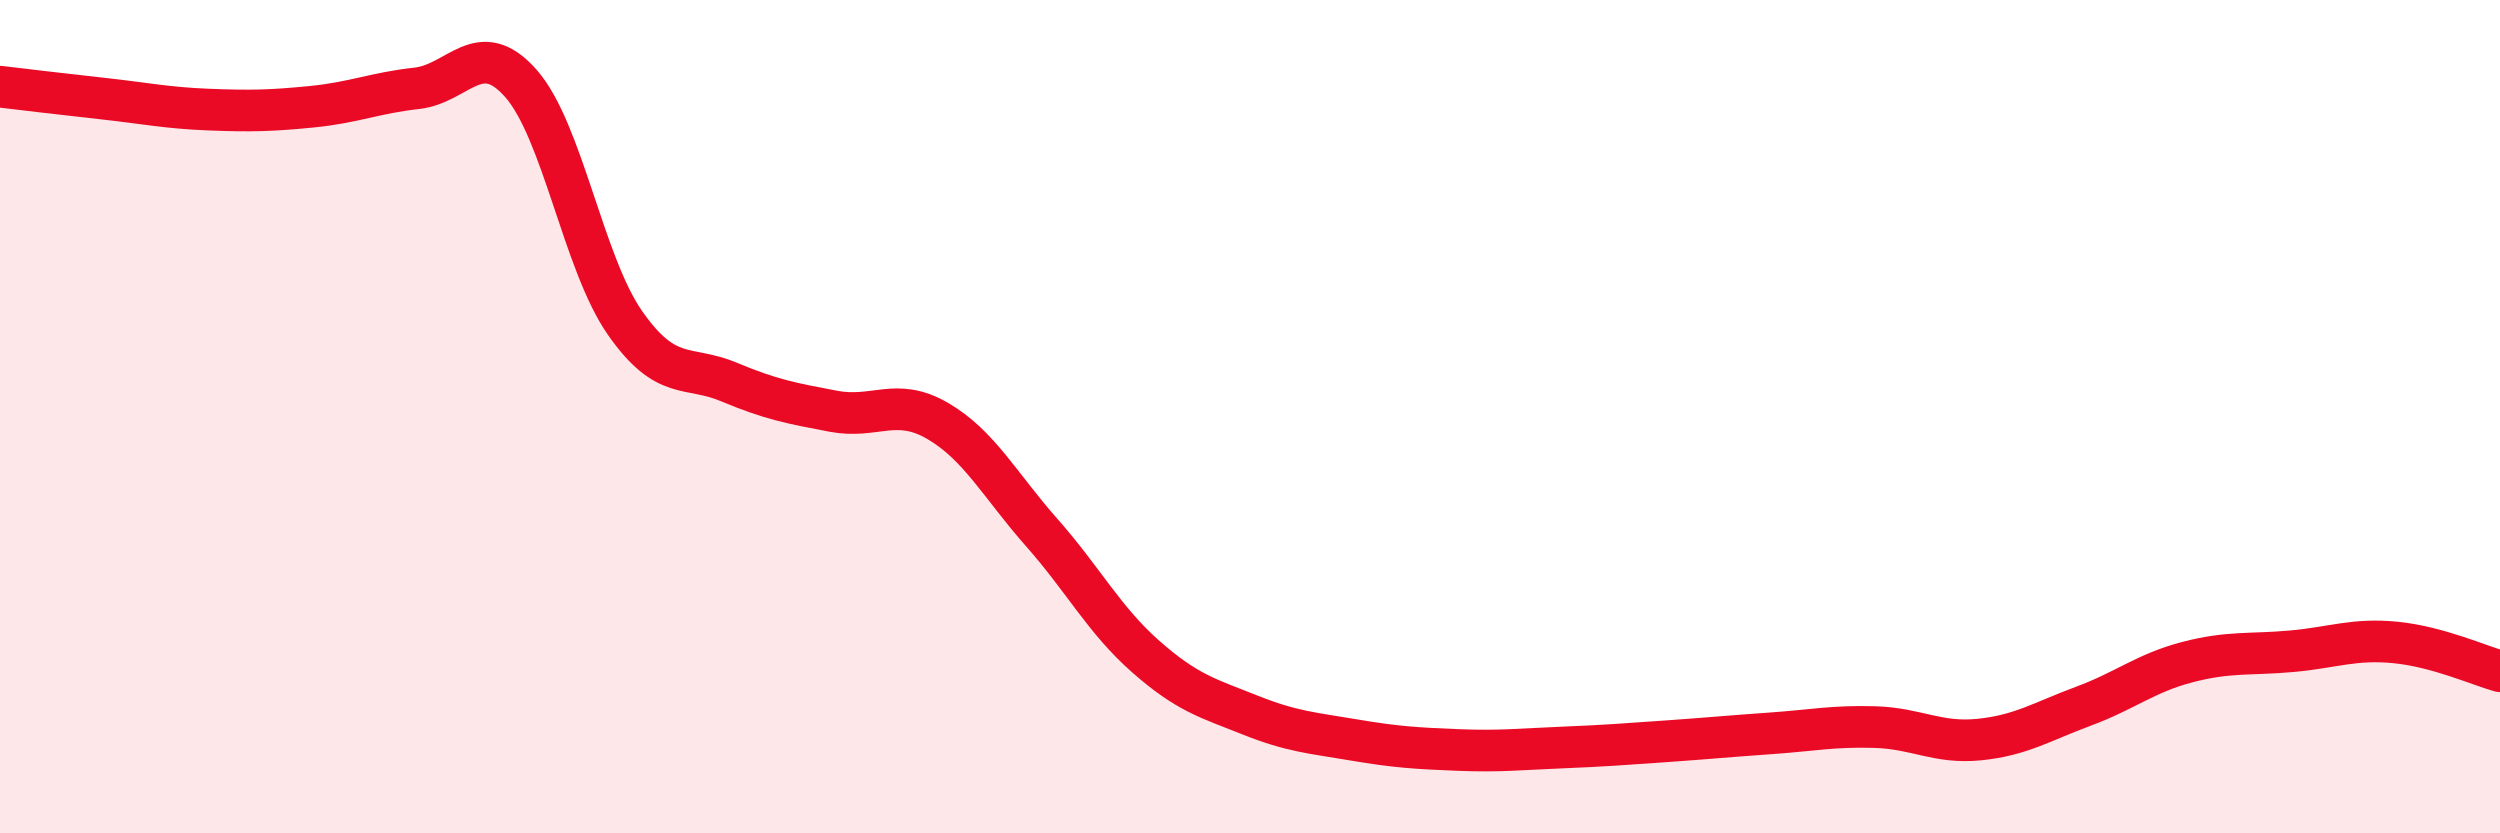
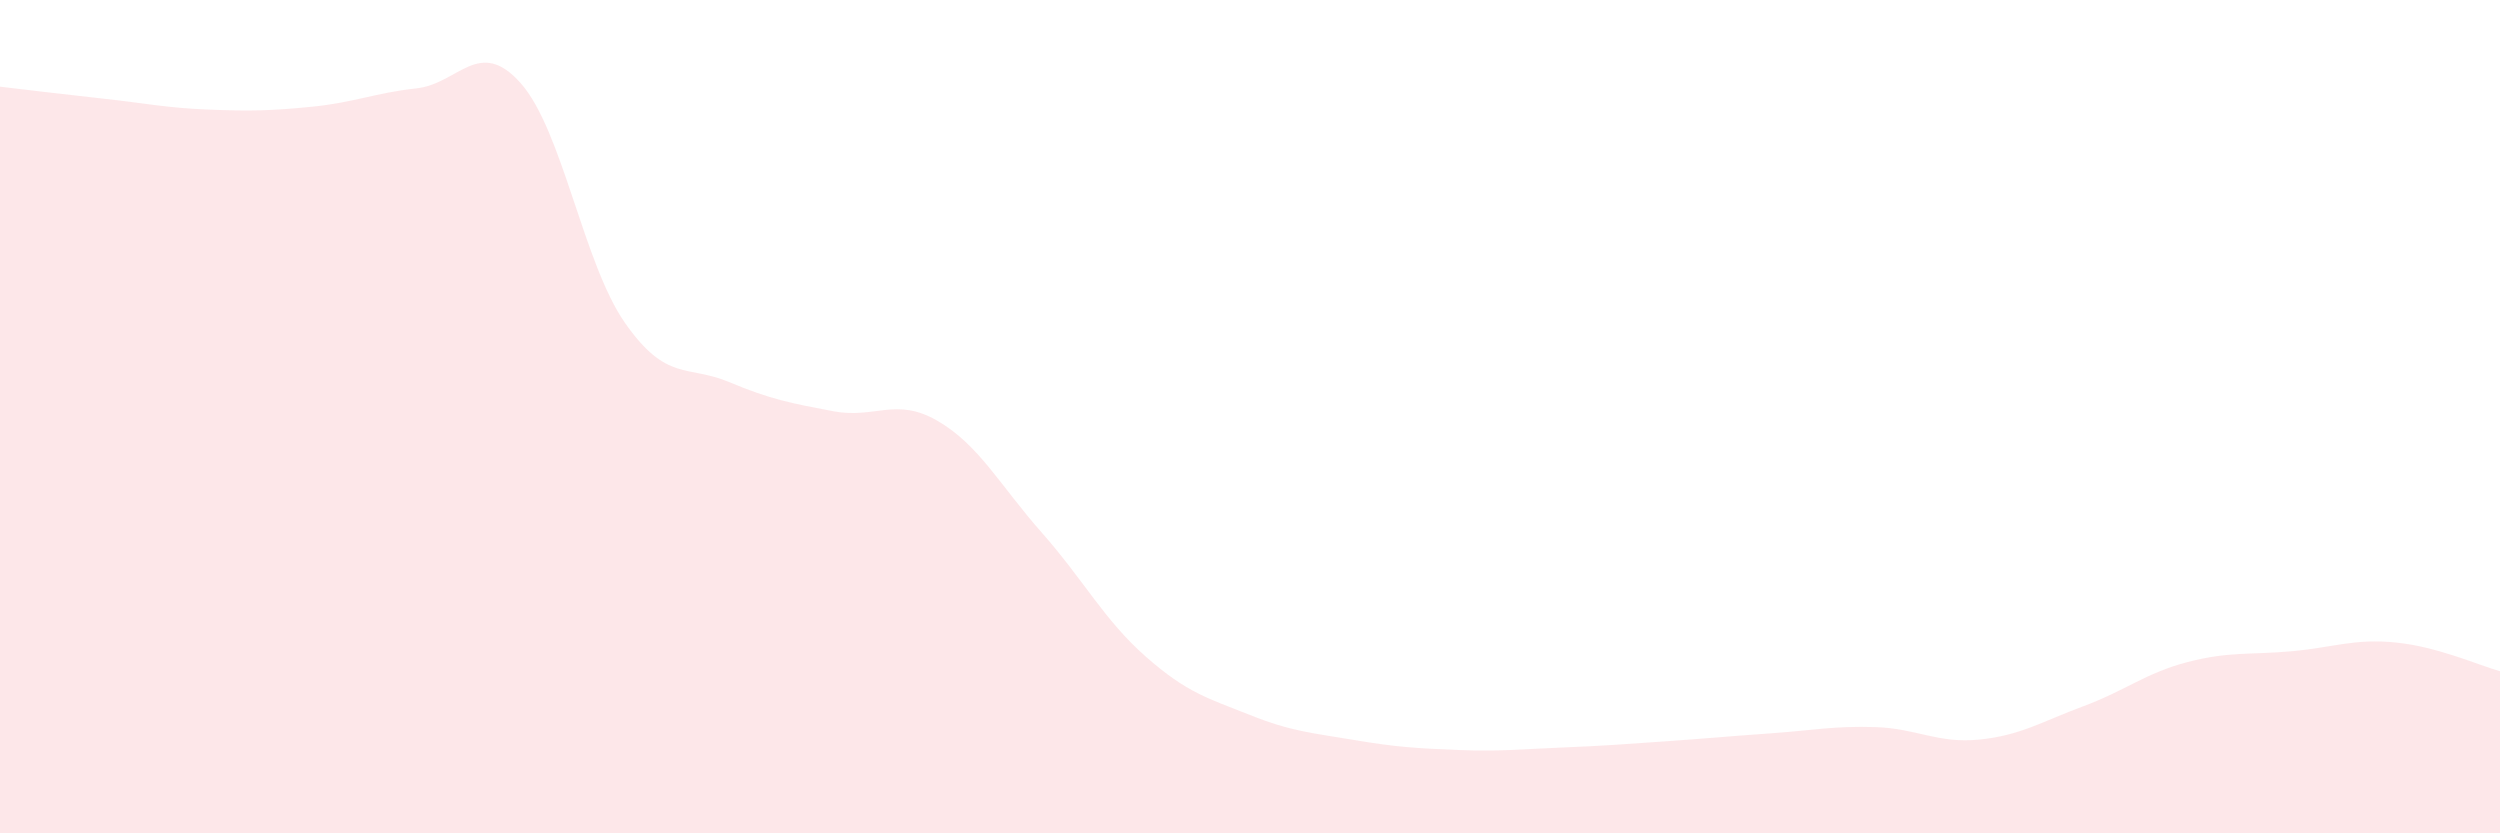
<svg xmlns="http://www.w3.org/2000/svg" width="60" height="20" viewBox="0 0 60 20">
  <path d="M 0,2.08 C 0.5,2.14 1.5,2.26 2.5,2.37 C 3.5,2.48 4,2.59 5,2.63 C 6,2.67 6.5,2.66 7.5,2.56 C 8.5,2.46 9,2.23 10,2.12 C 11,2.01 11.5,0.87 12.5,2 C 13.5,3.13 14,6.32 15,7.75 C 16,9.18 16.5,8.75 17.5,9.17 C 18.5,9.59 19,9.68 20,9.87 C 21,10.06 21.5,9.52 22.5,10.1 C 23.5,10.68 24,11.65 25,12.78 C 26,13.91 26.5,14.88 27.5,15.76 C 28.5,16.64 29,16.76 30,17.16 C 31,17.56 31.5,17.59 32.5,17.76 C 33.5,17.93 34,17.96 35,18 C 36,18.04 36.5,17.98 37.5,17.94 C 38.5,17.9 39,17.86 40,17.79 C 41,17.72 41.5,17.67 42.5,17.6 C 43.5,17.53 44,17.42 45,17.45 C 46,17.48 46.5,17.85 47.5,17.75 C 48.5,17.65 49,17.32 50,16.95 C 51,16.58 51.5,16.15 52.5,15.89 C 53.5,15.63 54,15.72 55,15.63 C 56,15.54 56.5,15.32 57.5,15.42 C 58.5,15.52 59.5,15.97 60,16.11L60 20L0 20Z" fill="#EB0A25" opacity="0.1" stroke-linecap="round" stroke-linejoin="round" />
-   <path d="M 0,2.08 C 0.5,2.14 1.5,2.26 2.5,2.37 C 3.5,2.48 4,2.59 5,2.63 C 6,2.67 6.5,2.66 7.5,2.56 C 8.5,2.46 9,2.23 10,2.12 C 11,2.01 11.5,0.87 12.5,2 C 13.5,3.13 14,6.32 15,7.75 C 16,9.18 16.5,8.75 17.5,9.17 C 18.5,9.59 19,9.68 20,9.87 C 21,10.06 21.5,9.52 22.5,10.1 C 23.5,10.68 24,11.65 25,12.78 C 26,13.91 26.5,14.88 27.5,15.76 C 28.5,16.64 29,16.76 30,17.16 C 31,17.56 31.5,17.59 32.5,17.76 C 33.5,17.93 34,17.96 35,18 C 36,18.04 36.5,17.98 37.5,17.94 C 38.5,17.9 39,17.86 40,17.79 C 41,17.72 41.5,17.67 42.5,17.6 C 43.5,17.53 44,17.42 45,17.45 C 46,17.48 46.5,17.85 47.5,17.75 C 48.5,17.65 49,17.32 50,16.95 C 51,16.58 51.5,16.15 52.5,15.89 C 53.5,15.63 54,15.72 55,15.63 C 56,15.54 56.5,15.32 57.5,15.42 C 58.5,15.52 59.5,15.97 60,16.11" stroke="#EB0A25" stroke-width="1" fill="none" stroke-linecap="round" stroke-linejoin="round" />
</svg>